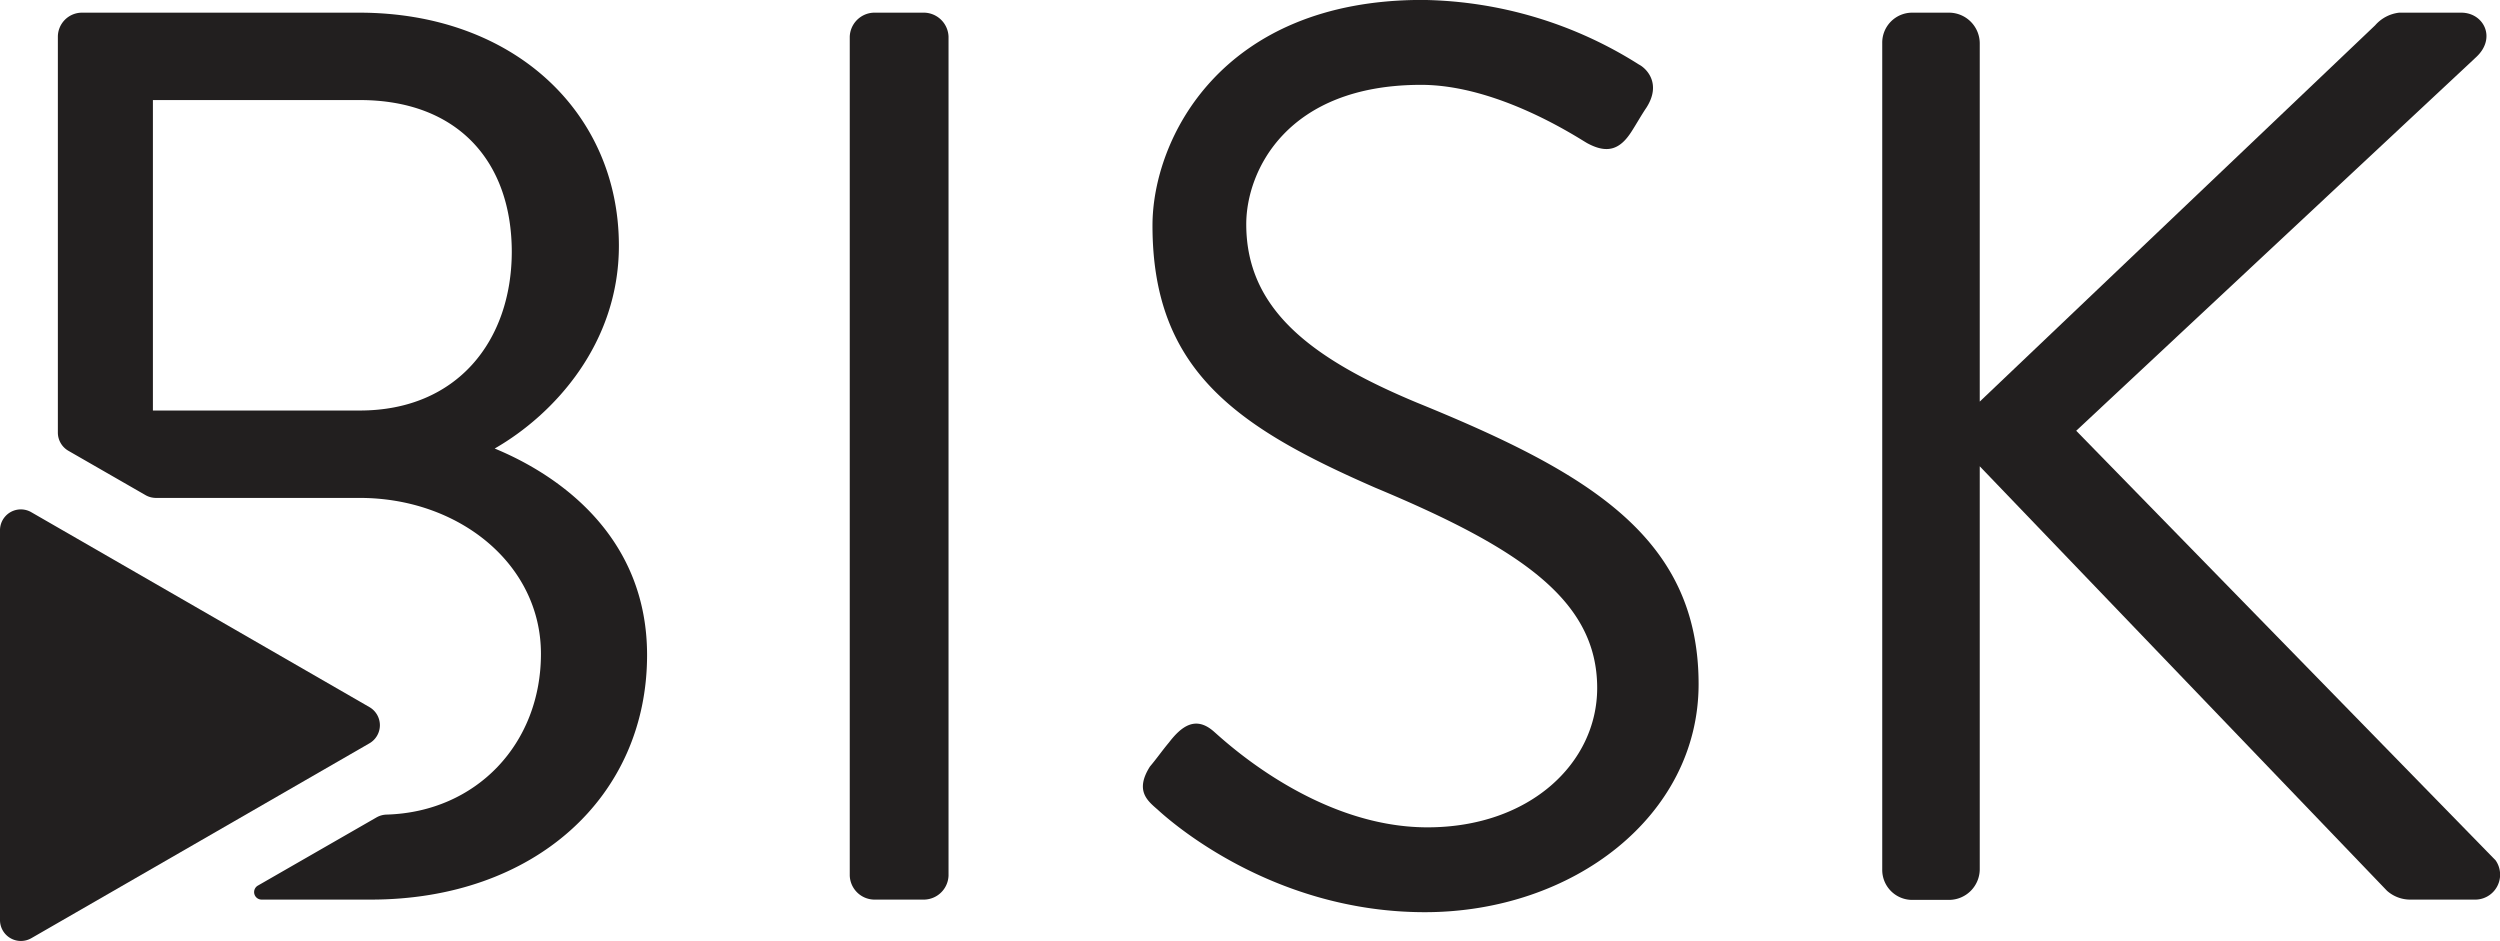
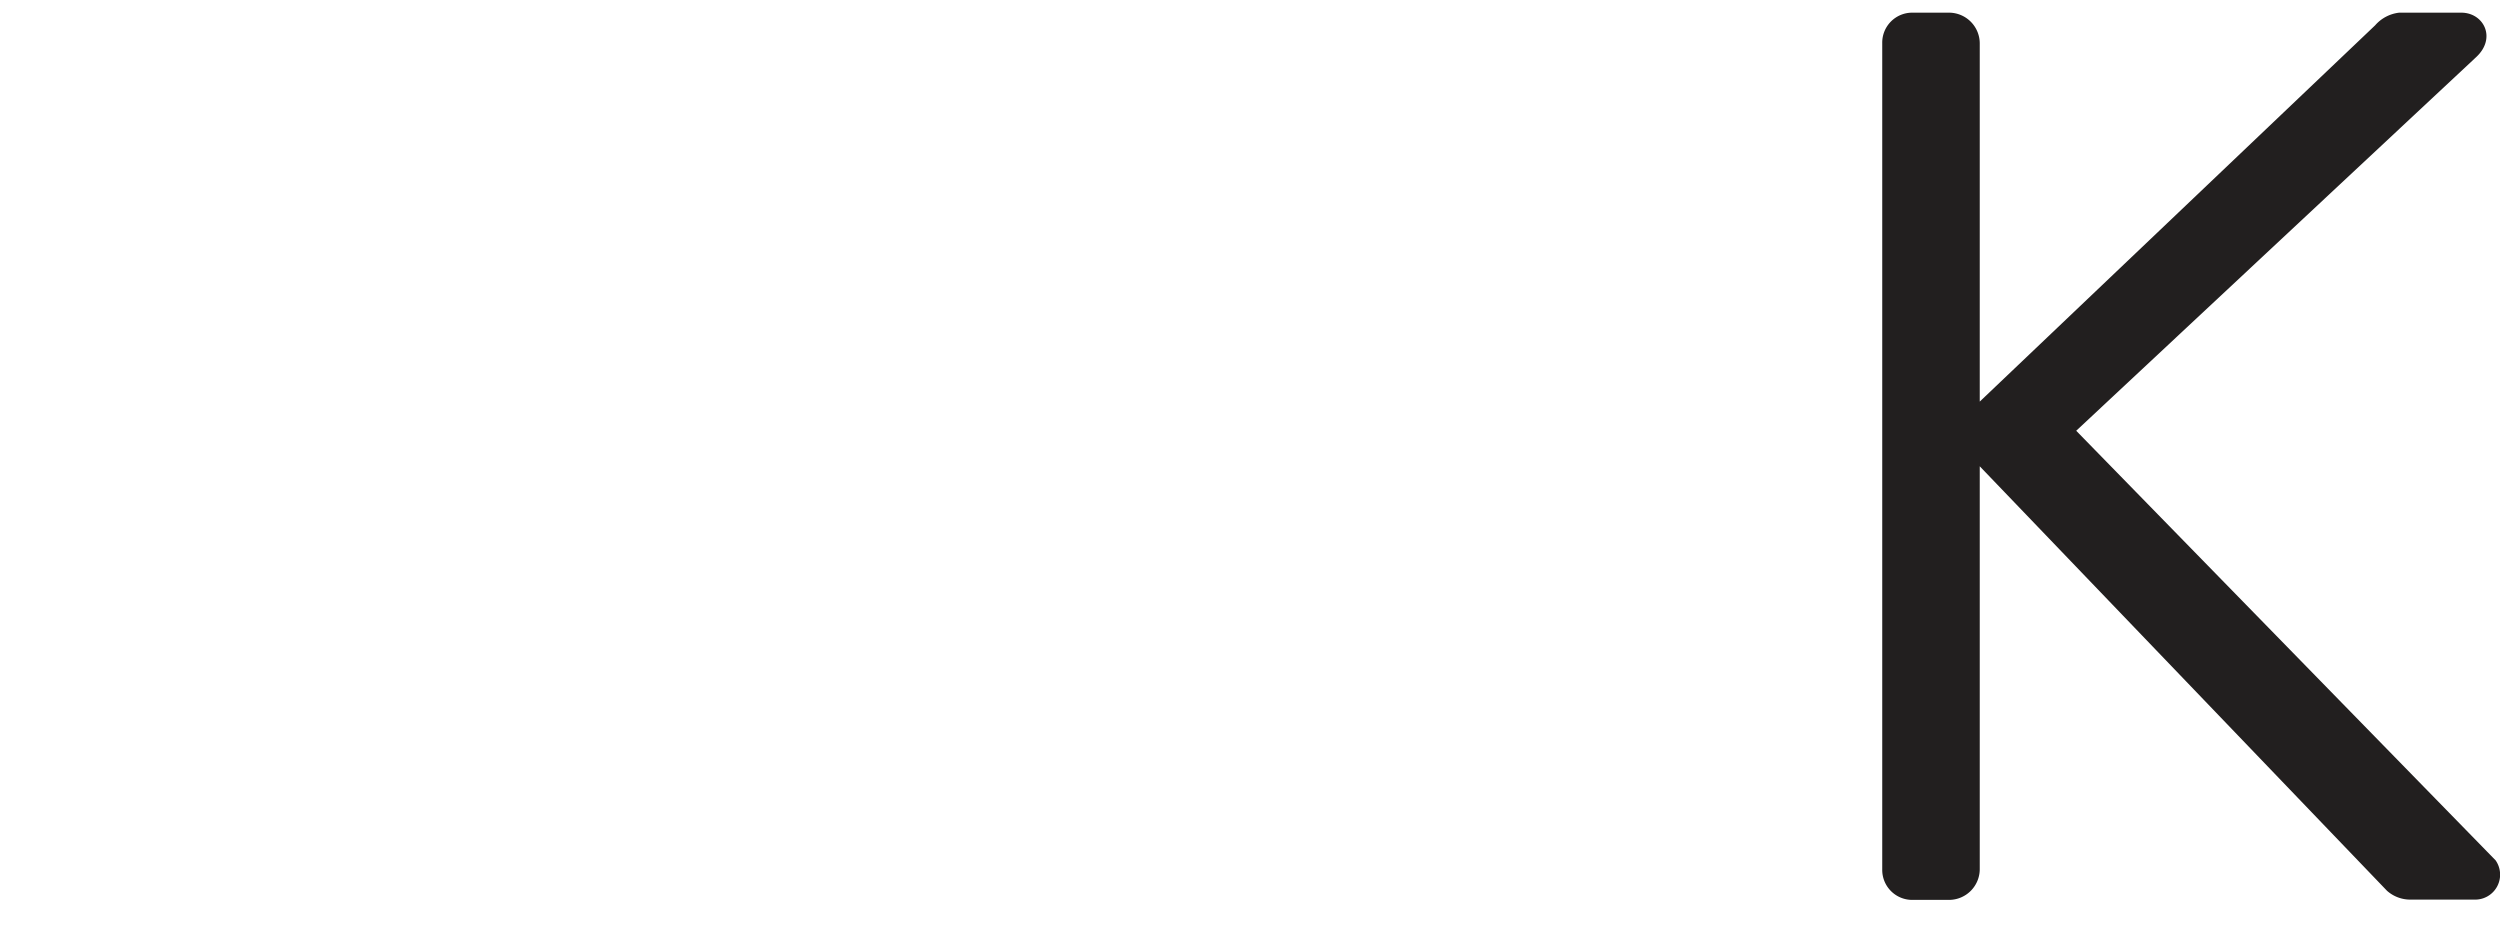
<svg xmlns="http://www.w3.org/2000/svg" viewBox="0 0 333.54 125.59">
  <title>Bisk - Single Color</title>
  <g id="Layer_2" data-name="Layer 2">
    <g id="Layer_1-2" data-name="Layer 1">
-       <path d="M113.37,4.9a3.32,3.32,0,0,1,3.21-3.21h6.76a3.32,3.32,0,0,1,3.21,3.21V116.81a3.32,3.32,0,0,1-3.21,3.21h-6.76a3.32,3.32,0,0,1-3.21-3.21Z" style="fill:#221f1f" />
-       <path d="M153.42,102.27c.85-1,1.69-2.2,2.54-3.21,1.69-2.2,3.55-3.55,5.92-1.52,1.18,1,13.52,12.84,28.56,12.84,13.7,0,22.65-8.62,22.65-18.59,0-11.66-10.14-18.59-29.58-26.71-18.59-8.11-29.75-15.72-29.75-35,0-11.5,9.13-30.09,36-30.09a55.28,55.28,0,0,1,28.9,8.62c1,.51,3.05,2.54,1,5.75-.68,1-1.35,2.2-2,3.21-1.52,2.37-3.21,3-5.92,1.52-1.18-.67-11.83-7.77-22.14-7.77-17.92,0-23.33,11.49-23.33,18.59,0,11.33,8.62,17.92,22.82,23.83,22.82,9.3,37.53,17.92,37.53,37.53,0,17.58-16.74,30.43-36.52,30.43-19.94,0-33.46-11.66-35.66-13.69C153.08,106.83,151.39,105.48,153.42,102.27Z" style="fill:#221f1f" />
      <path d="M251.12,5.75a4,4,0,0,1,4.06-4.06h4.9a4.11,4.11,0,0,1,4.05,4.06V53.58l52.75-50.2a5,5,0,0,1,3.21-1.69h8.28c3,0,4.73,3.38,2,5.92L277,57.47l55.95,57.31a3.33,3.33,0,0,1-2.87,5.24h-8.62a4.66,4.66,0,0,1-3-1.18L264.13,62.21V116a4.11,4.11,0,0,1-4.05,4.06h-4.9a4,4,0,0,1-4.06-4.06Z" style="fill:#221f1f" />
-       <path d="M66,59.84c7.95-4.56,16.57-14,16.57-27.05,0-17.75-14-31.1-34.65-31.1h-37A3.22,3.22,0,0,0,7.72,4.9V57.72a2.81,2.81,0,0,0,1.4,2.42l10.3,5.92a2.81,2.81,0,0,0,1.39.37H48c13.18,0,24.17,8.79,24.17,20.8s-8.62,21.1-20.59,21.45a2.86,2.86,0,0,0-1.32.36l-15.85,9.11a1,1,0,0,0,.5,1.87H49.48c21.8,0,36.85-13.69,36.85-32.63C86.33,71.84,75,63.56,66,59.84ZM48,54.77H20.4V13.35H48c13,0,20.28,8.12,20.28,20.29C68.24,45.47,61,54.77,48,54.77Z" style="fill:#221f1f" />
-       <path d="M0,96.75v-26a2.78,2.78,0,0,1,4.18-2.41l22.56,13,22.55,13a2.79,2.79,0,0,1,0,4.83l-22.55,13-22.56,13A2.79,2.79,0,0,1,0,122.79Z" style="fill:#221f1f" />
    </g>
  </g>
</svg>